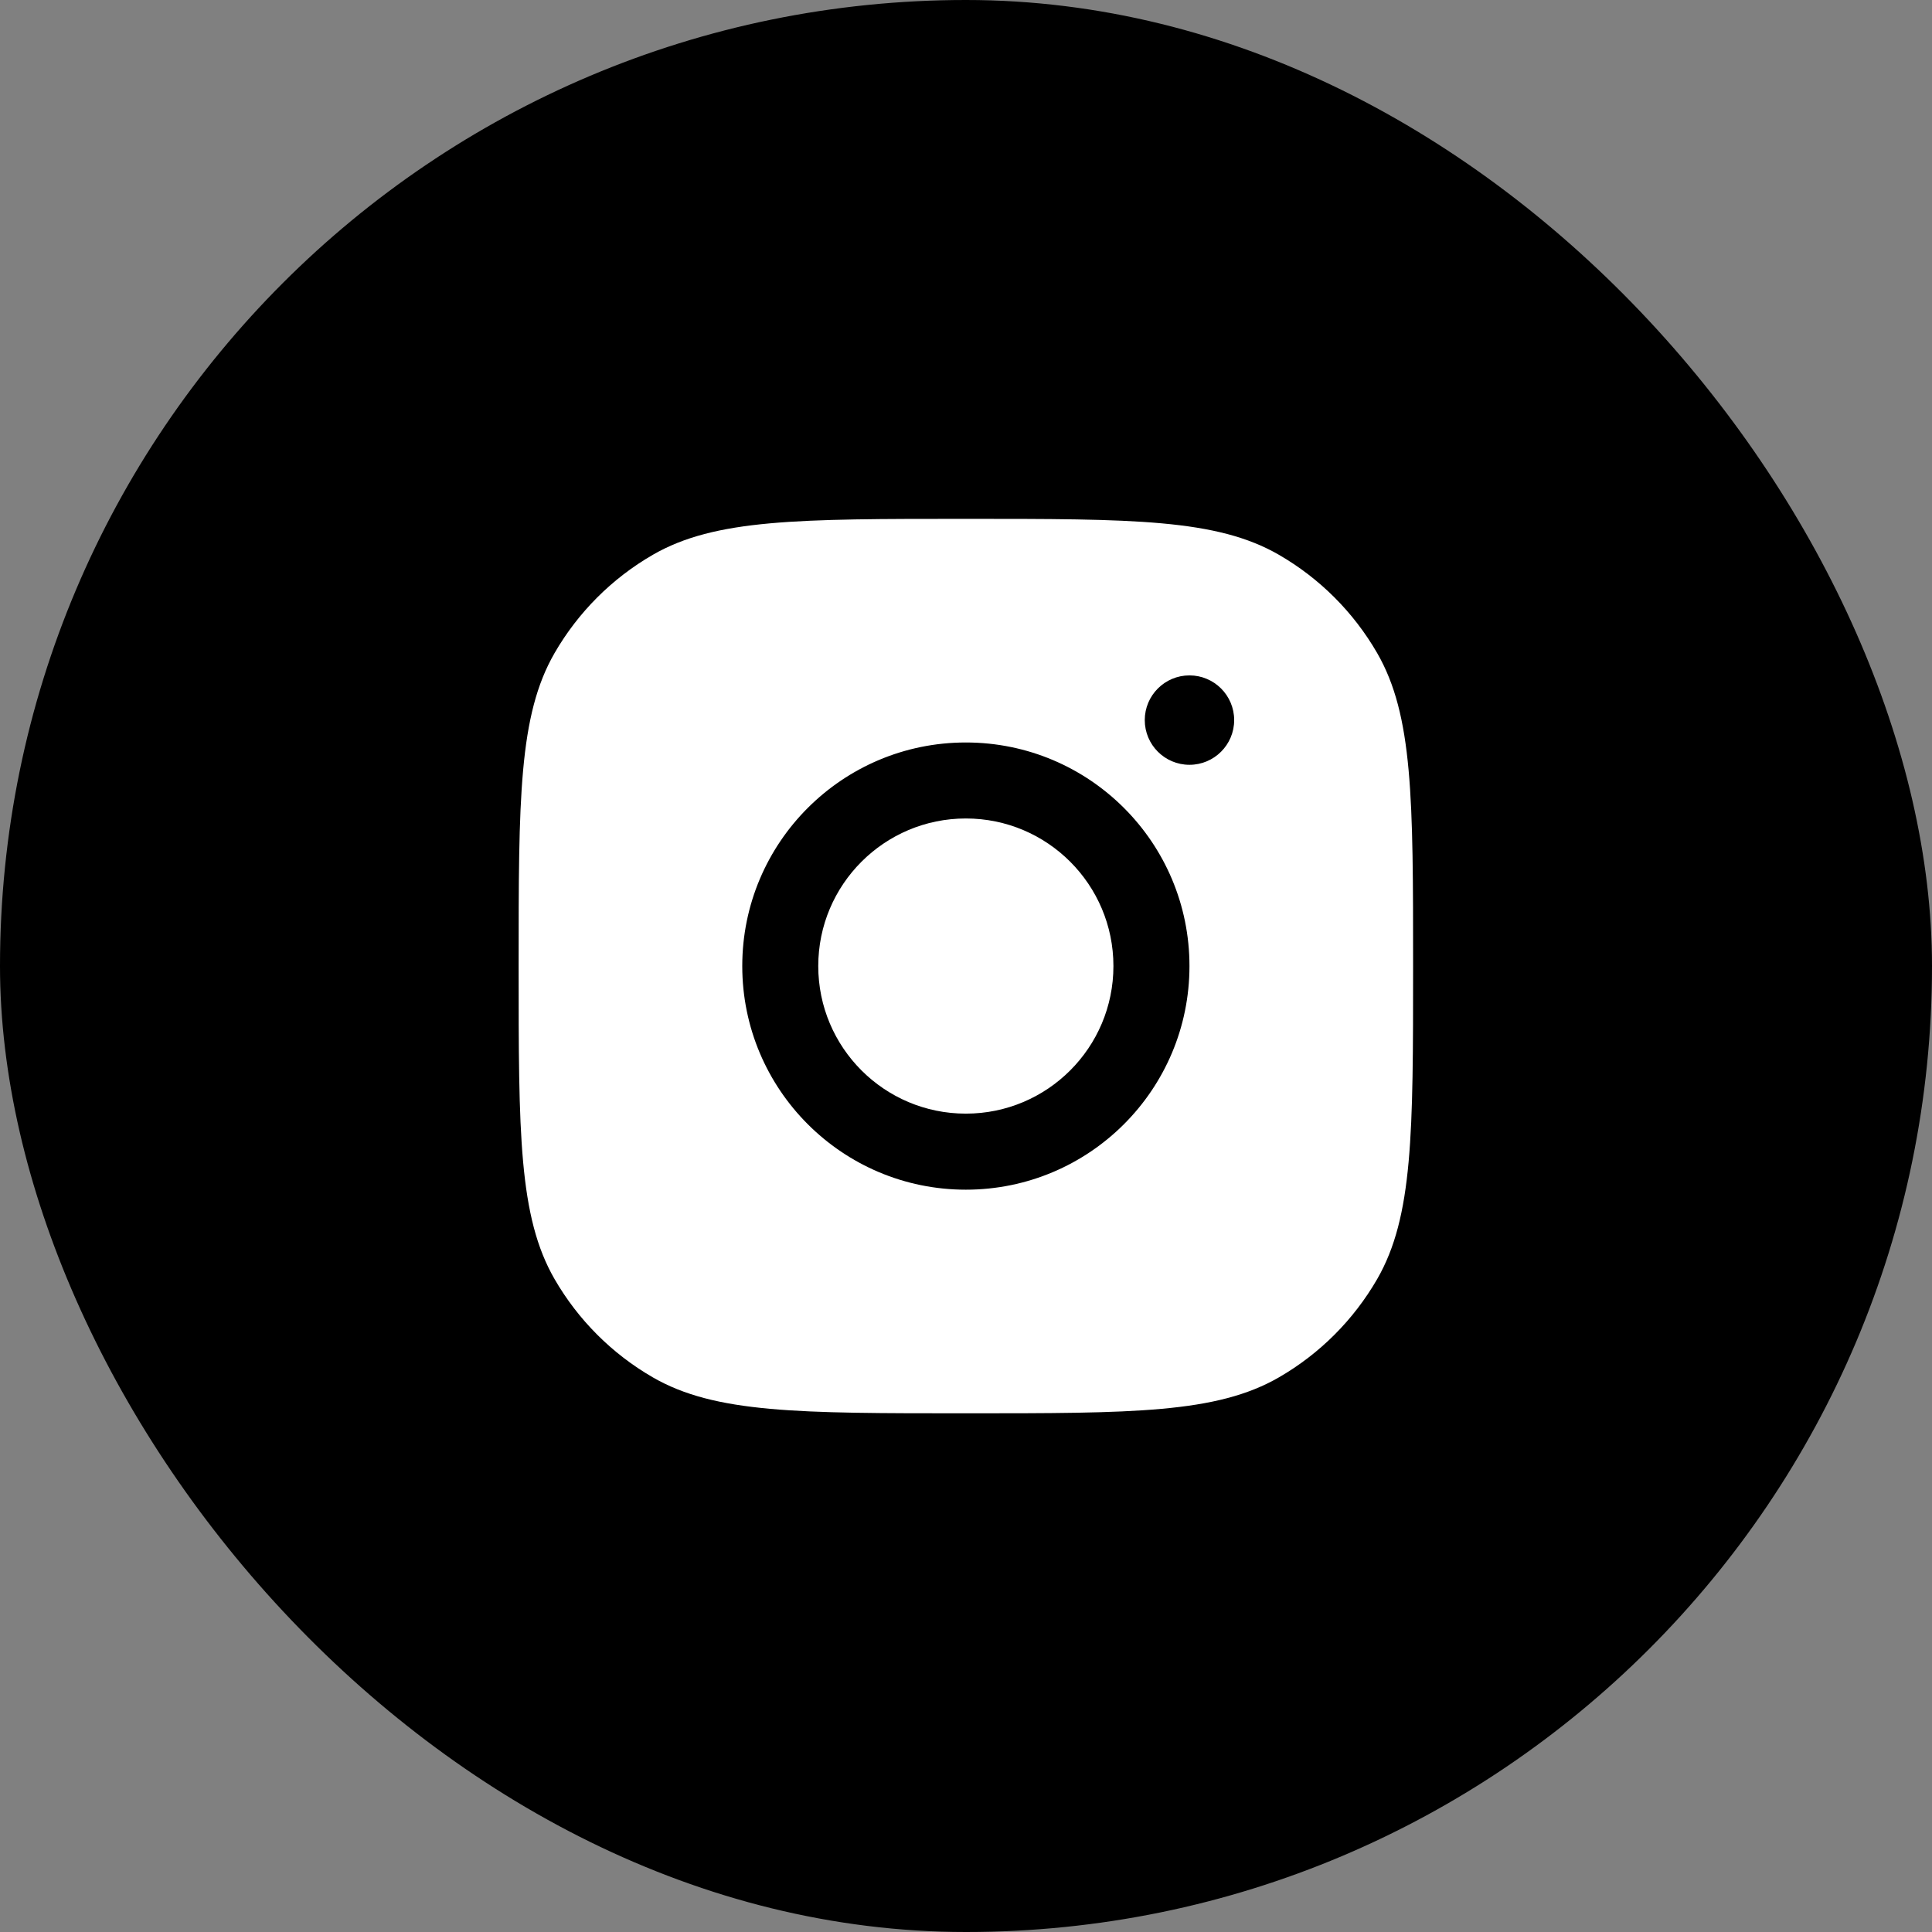
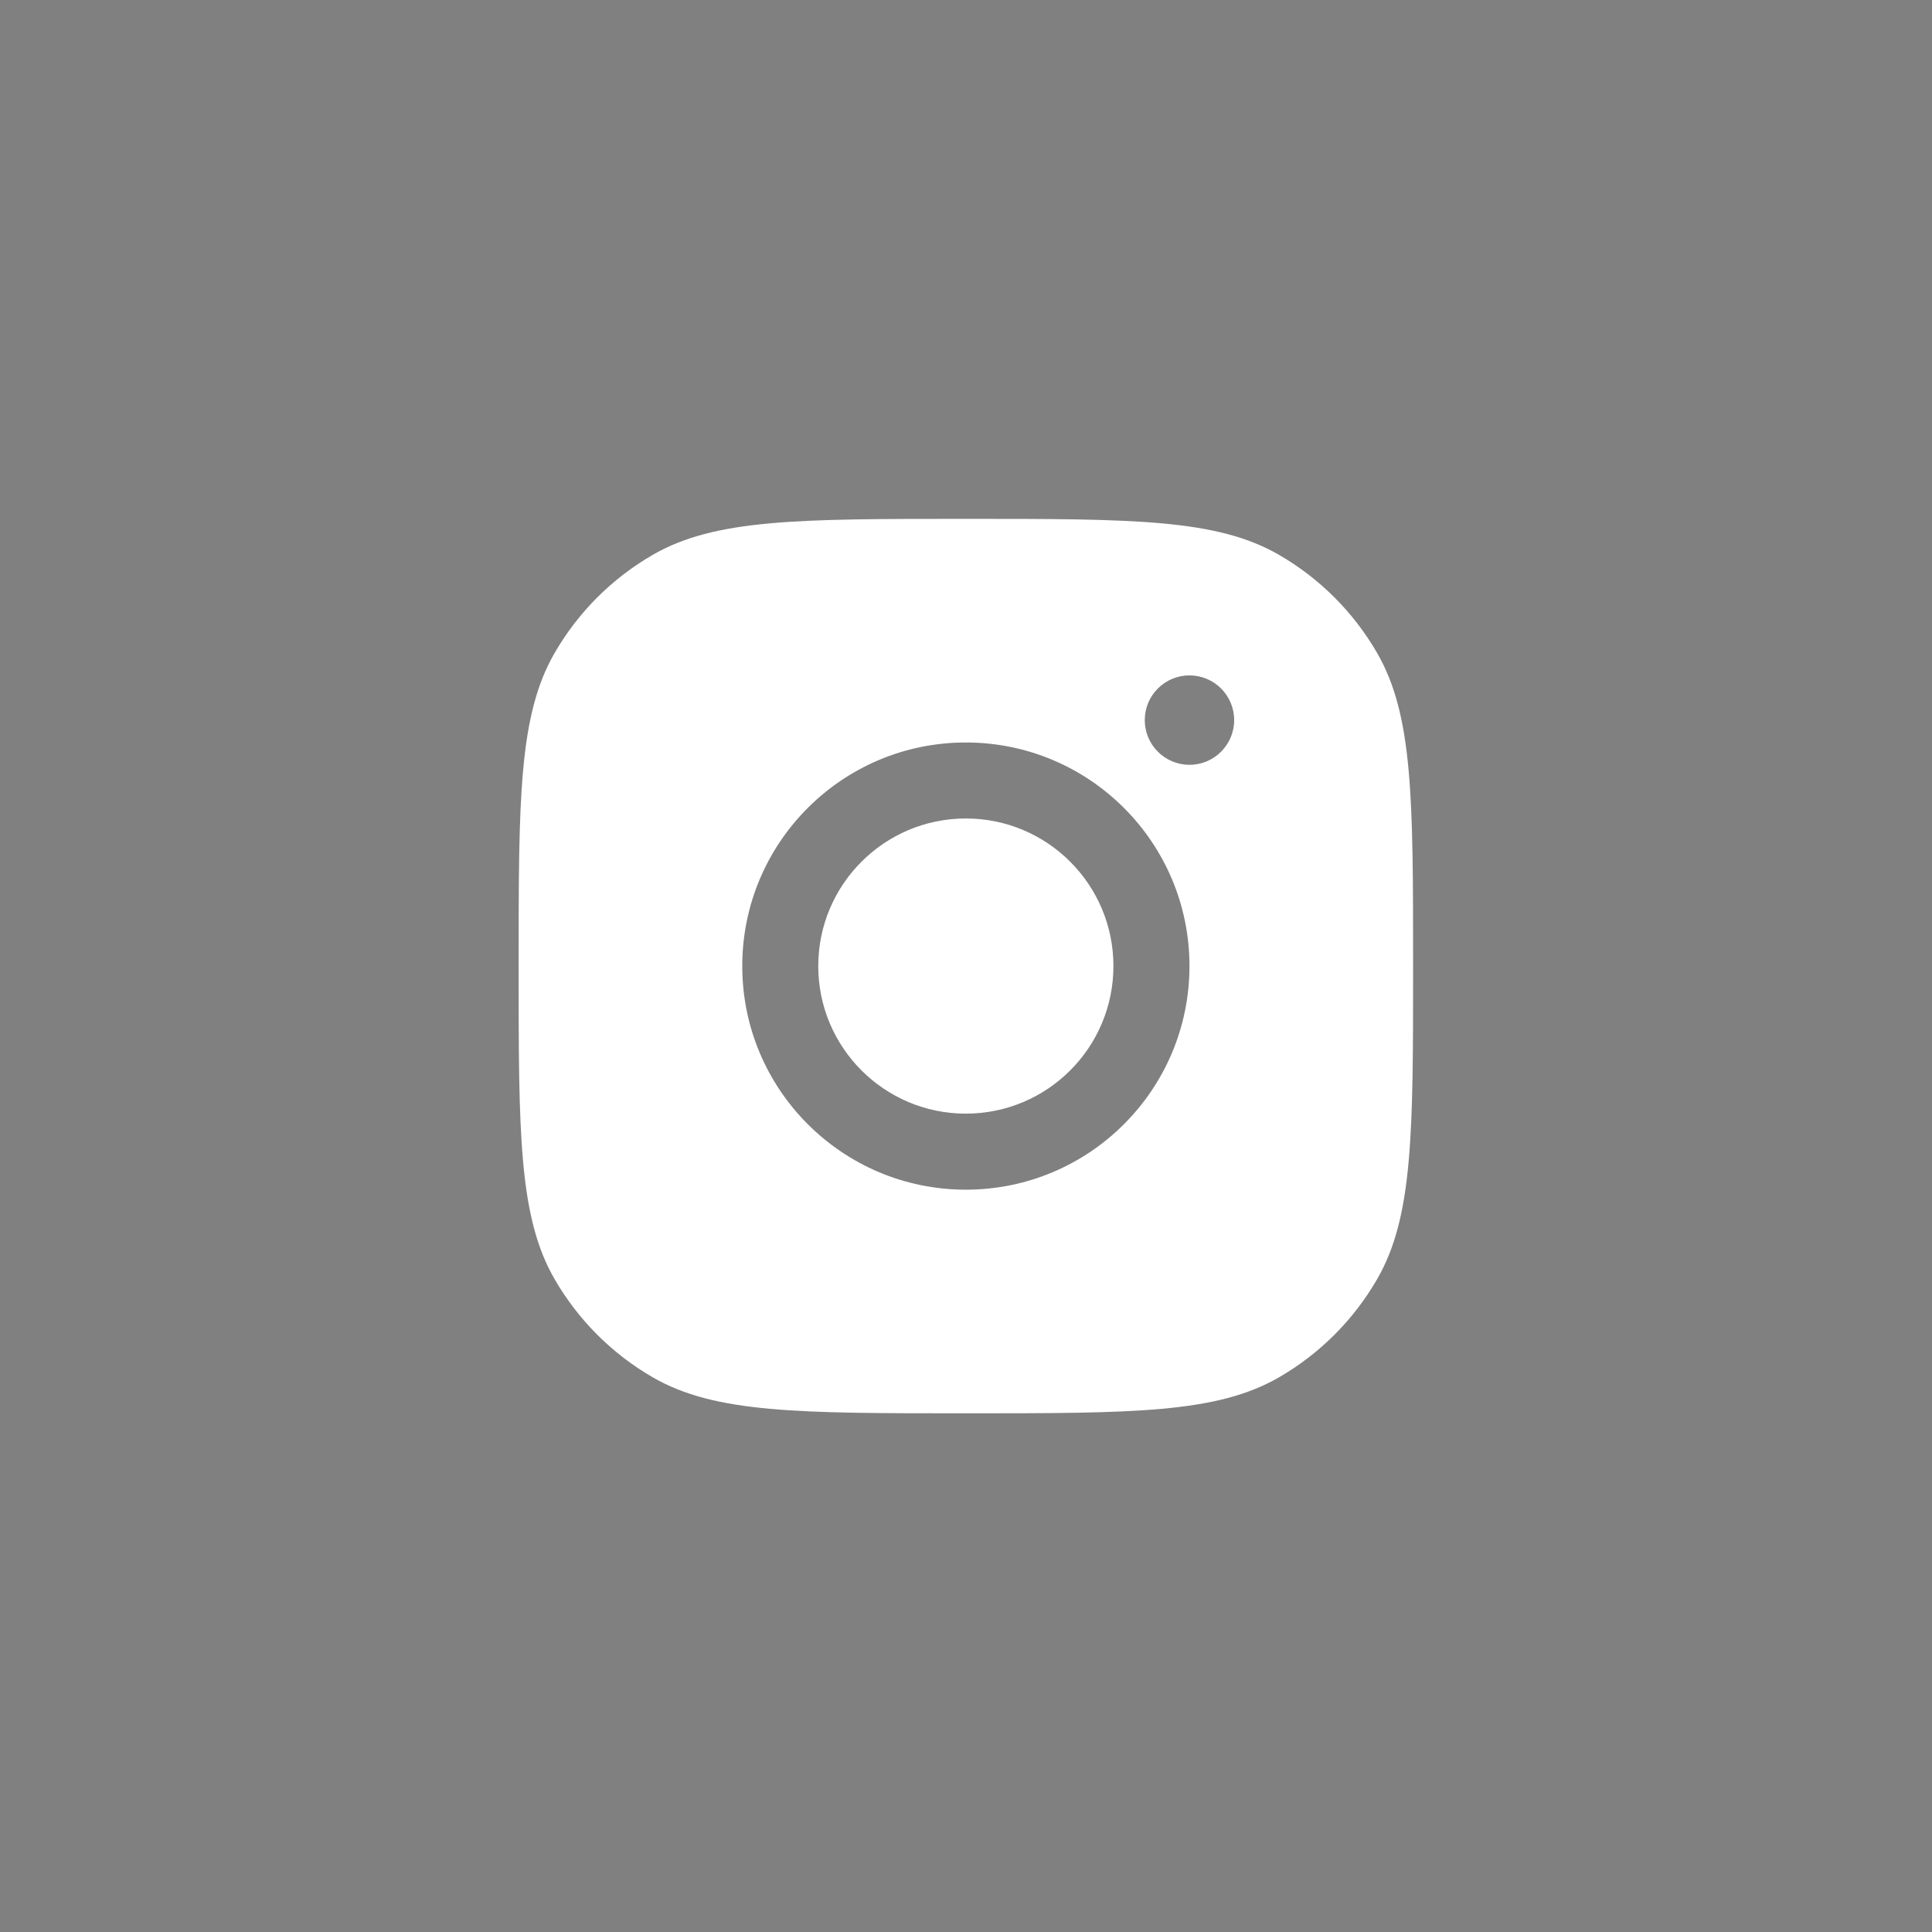
<svg xmlns="http://www.w3.org/2000/svg" width="36" height="36" viewBox="0 0 36 36" fill="none">
  <rect x="0" y="0" width="36" height="36" fill="#808080" stroke="none" />
-   <rect width="36" height="36" rx="18" fill="black" />
  <path fill-rule="evenodd" clip-rule="evenodd" d="M10.334 12.168C9.664 13.328 9.664 14.886 9.664 18.001C9.664 21.117 9.664 22.674 10.334 23.835C10.773 24.595 11.404 25.226 12.164 25.665C13.324 26.335 14.882 26.335 17.997 26.335C21.113 26.335 22.671 26.335 23.831 25.665C24.591 25.226 25.222 24.595 25.661 23.835C26.331 22.674 26.331 21.117 26.331 18.001C26.331 14.886 26.331 13.328 25.661 12.168C25.222 11.408 24.591 10.777 23.831 10.338C22.671 9.668 21.113 9.668 17.997 9.668C14.882 9.668 13.324 9.668 12.164 10.338C11.404 10.777 10.773 11.408 10.334 12.168ZM17.997 20.751C19.516 20.751 20.747 19.52 20.747 18.001C20.747 16.483 19.516 15.251 17.997 15.251C16.479 15.251 15.247 16.483 15.247 18.001C15.247 19.52 16.479 20.751 17.997 20.751ZM17.997 22.168C20.299 22.168 22.164 20.302 22.164 18.001C22.164 15.7 20.299 13.835 17.997 13.835C15.696 13.835 13.831 15.7 13.831 18.001C13.831 20.302 15.696 22.168 17.997 22.168ZM22.164 14.251C22.624 14.251 22.997 13.878 22.997 13.418C22.997 12.958 22.624 12.585 22.164 12.585C21.704 12.585 21.331 12.958 21.331 13.418C21.331 13.878 21.704 14.251 22.164 14.251Z" fill="white" />
</svg>